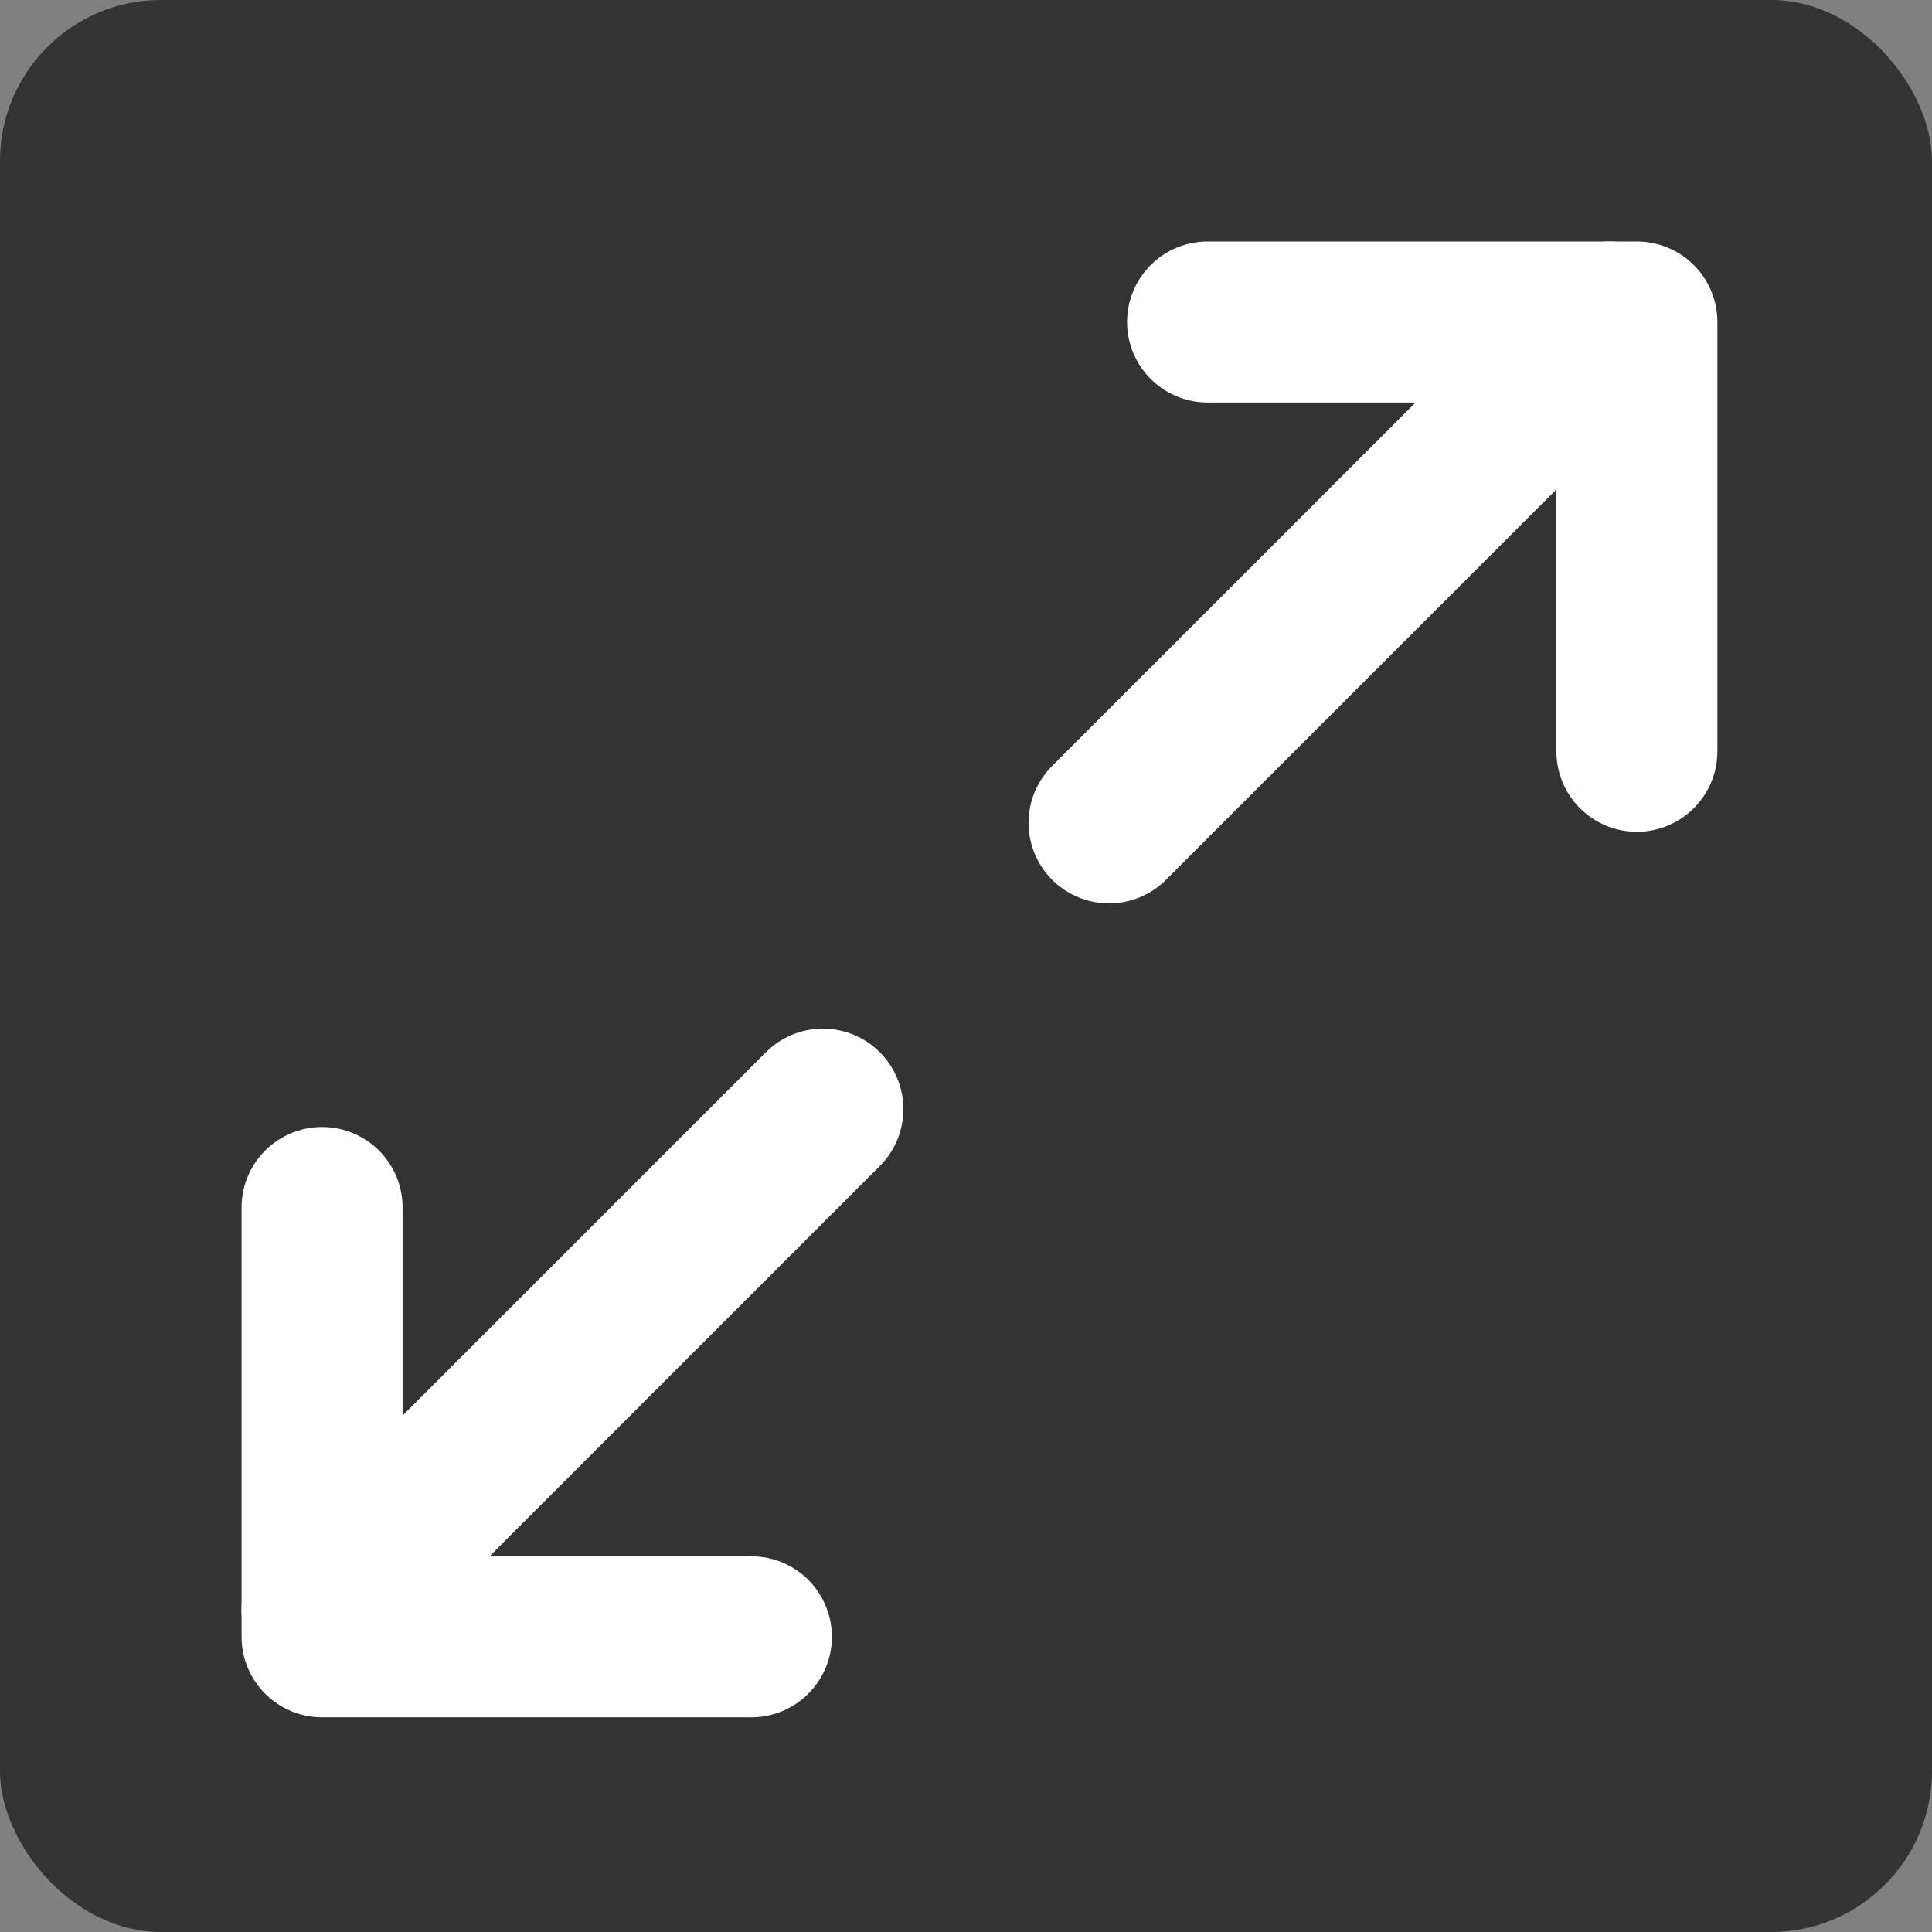
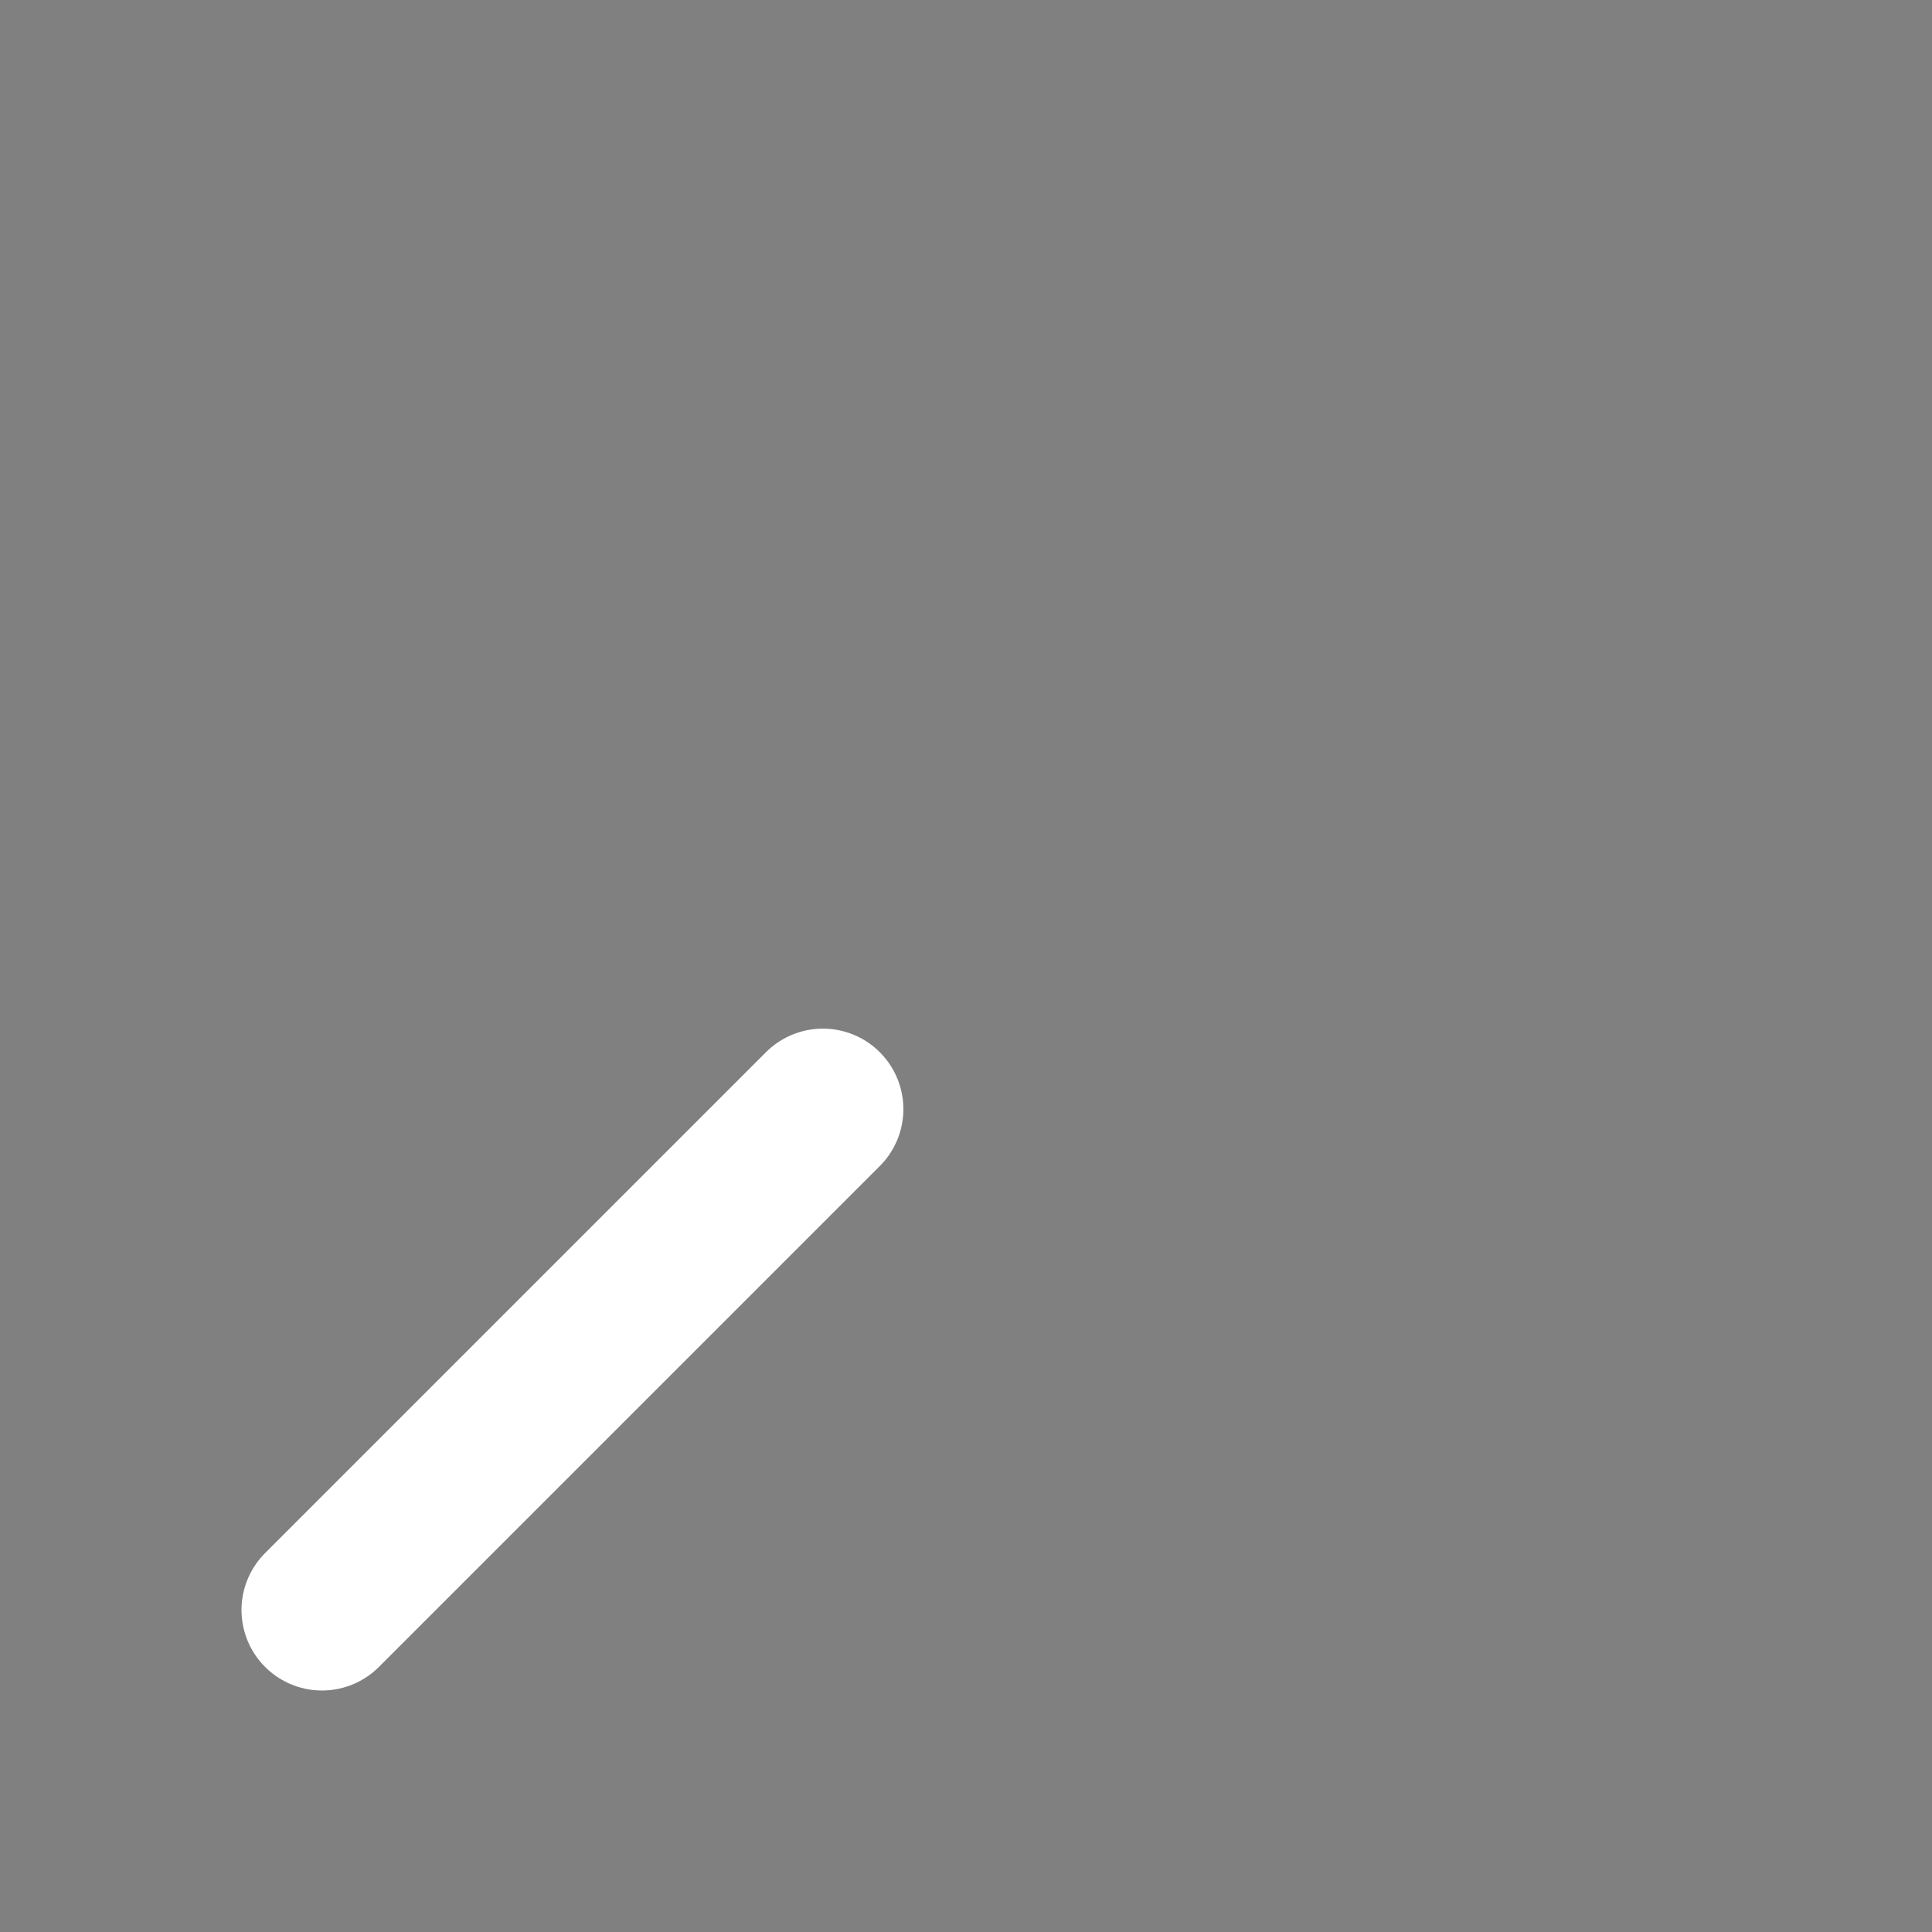
<svg xmlns="http://www.w3.org/2000/svg" width="24" height="24" viewBox="0 0 24 24" fill="none">
  <rect x="0" y="0" width="24" height="24" fill="#808080" stroke="none" />
-   <rect width="24" height="24" rx="2" fill="black" fill-opacity="0.6" />
-   <path d="M9.334 20.333L4.001 20.333L4.001 15" stroke="white" stroke-width="2" stroke-linecap="round" stroke-linejoin="round" />
-   <path d="M15.001 4L20.334 4L20.334 9.333" stroke="white" stroke-width="2" stroke-linecap="round" stroke-linejoin="round" />
-   <path d="M13.777 10.222L20 4" stroke="white" stroke-width="2" stroke-linecap="round" stroke-linejoin="round" />
  <path d="M4 20L10.222 13.778" stroke="white" stroke-width="2" stroke-linecap="round" stroke-linejoin="round" />
</svg>